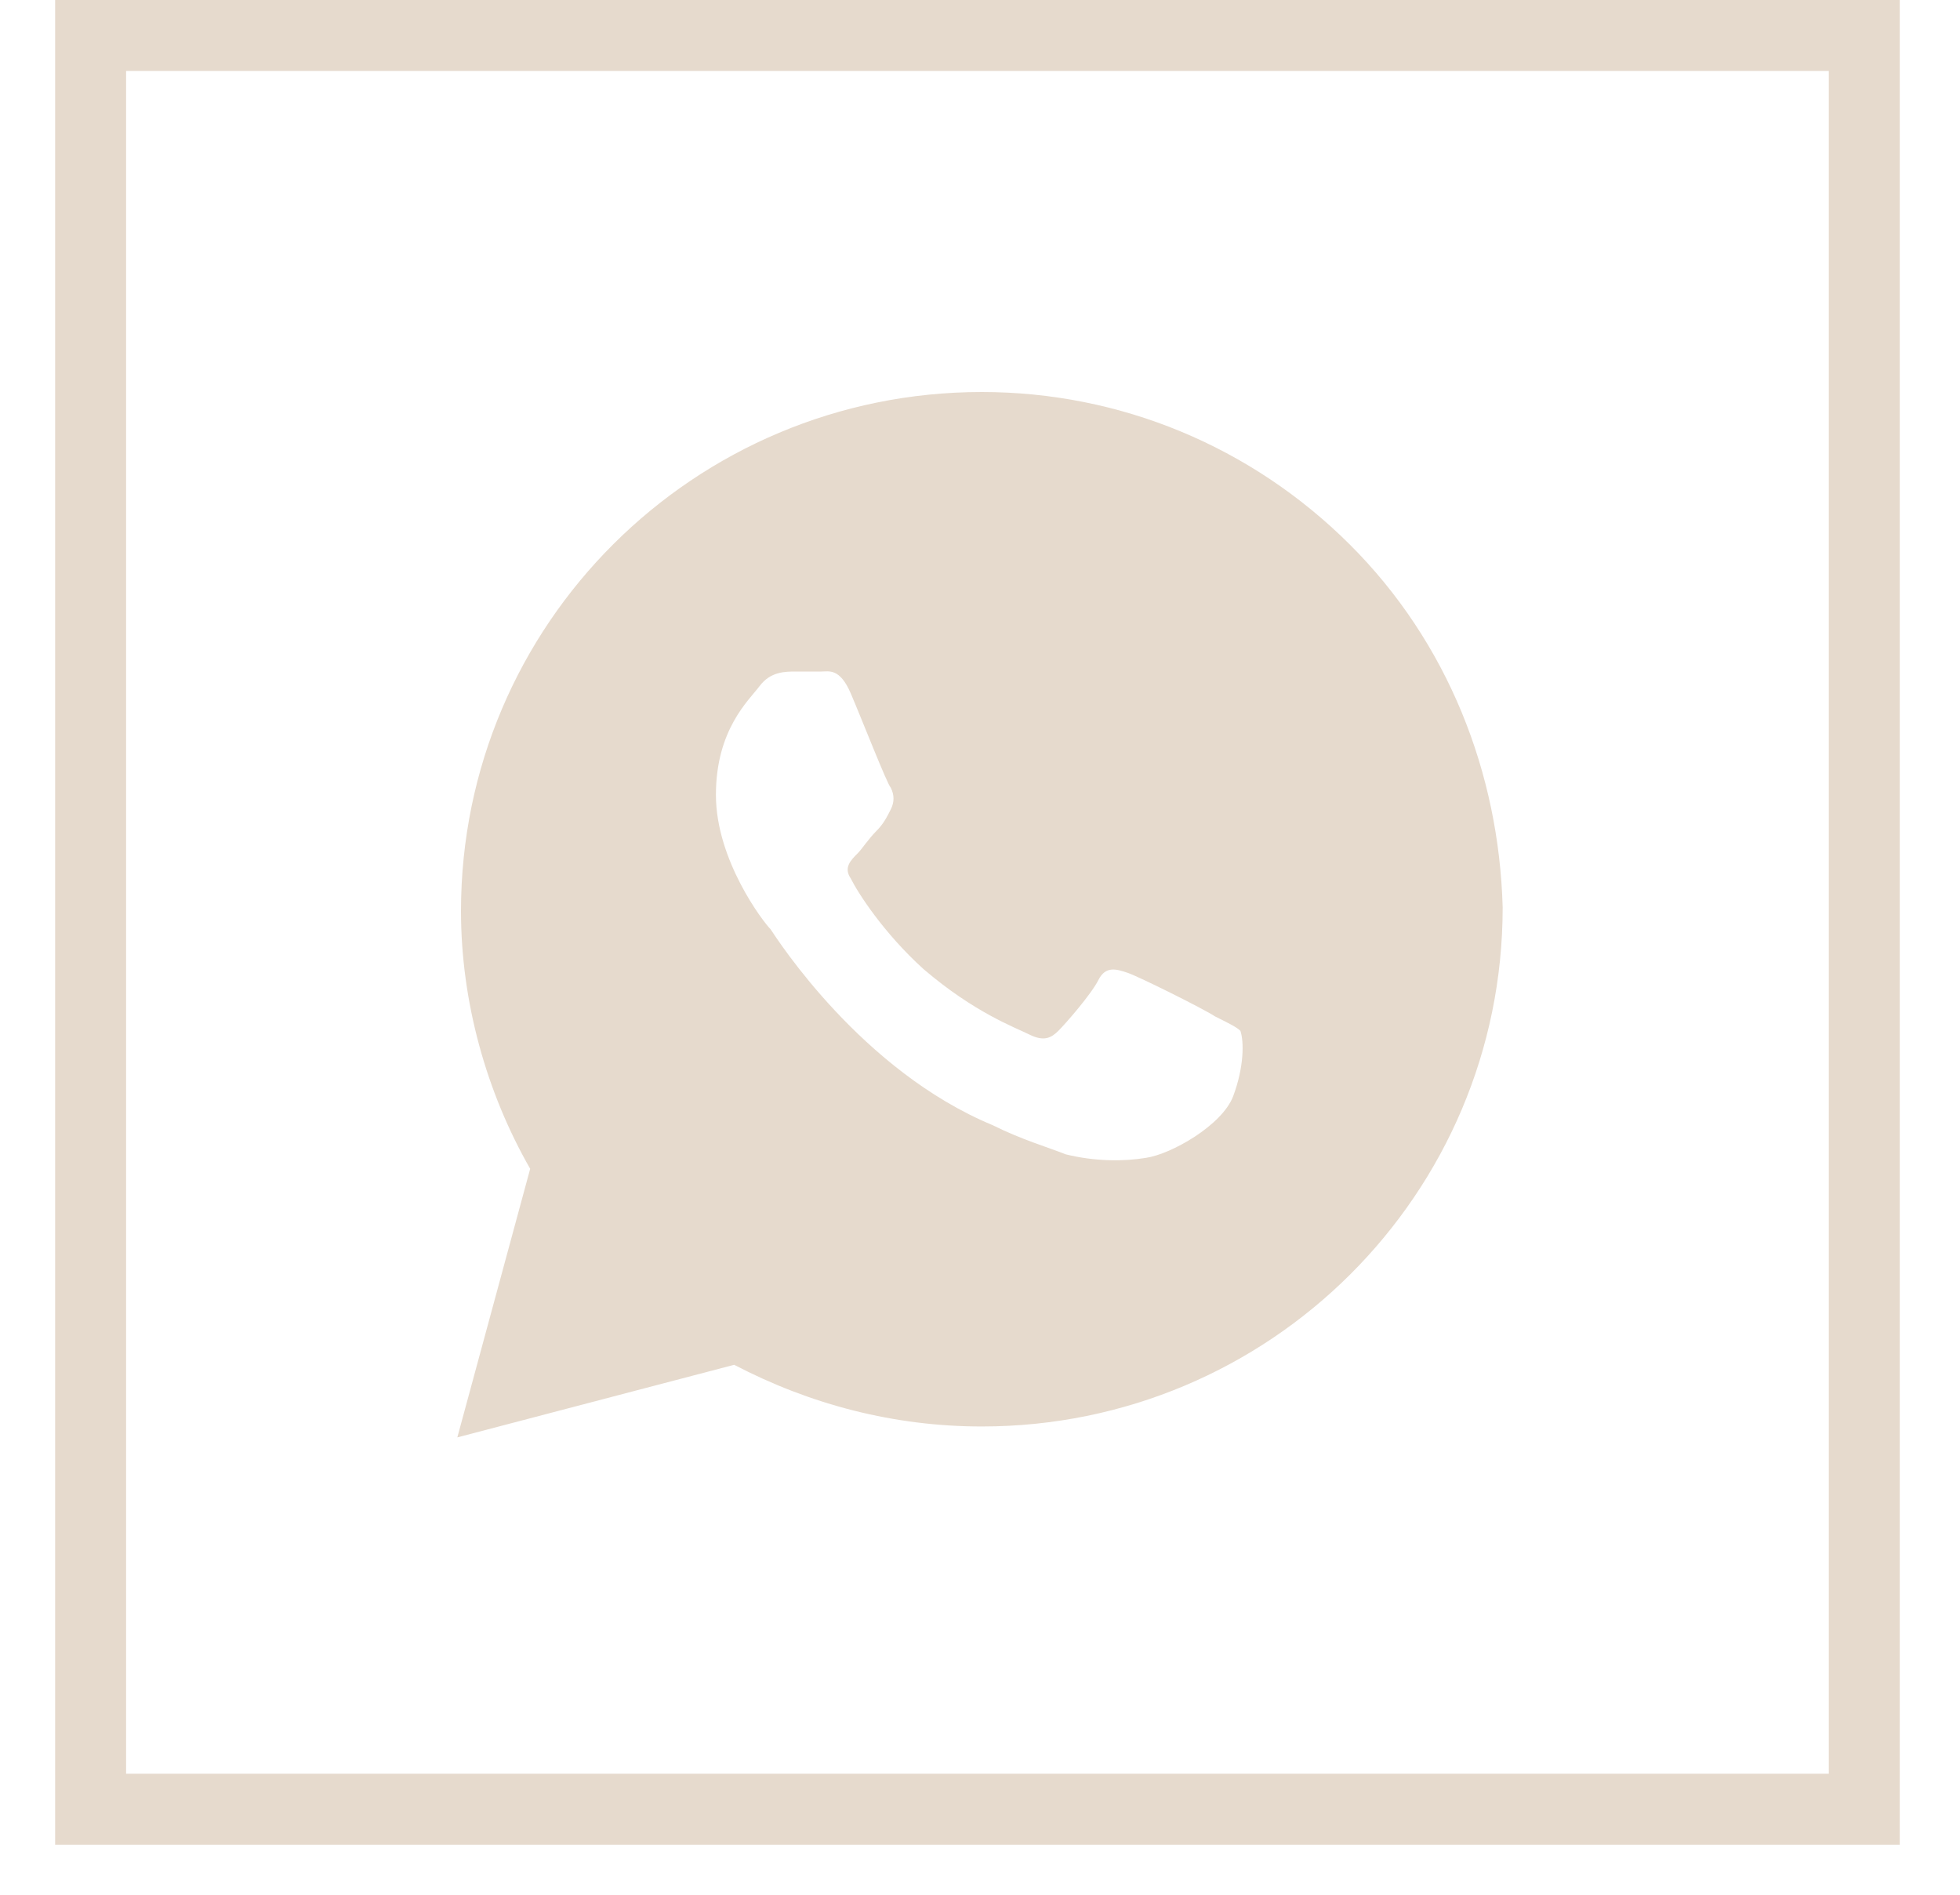
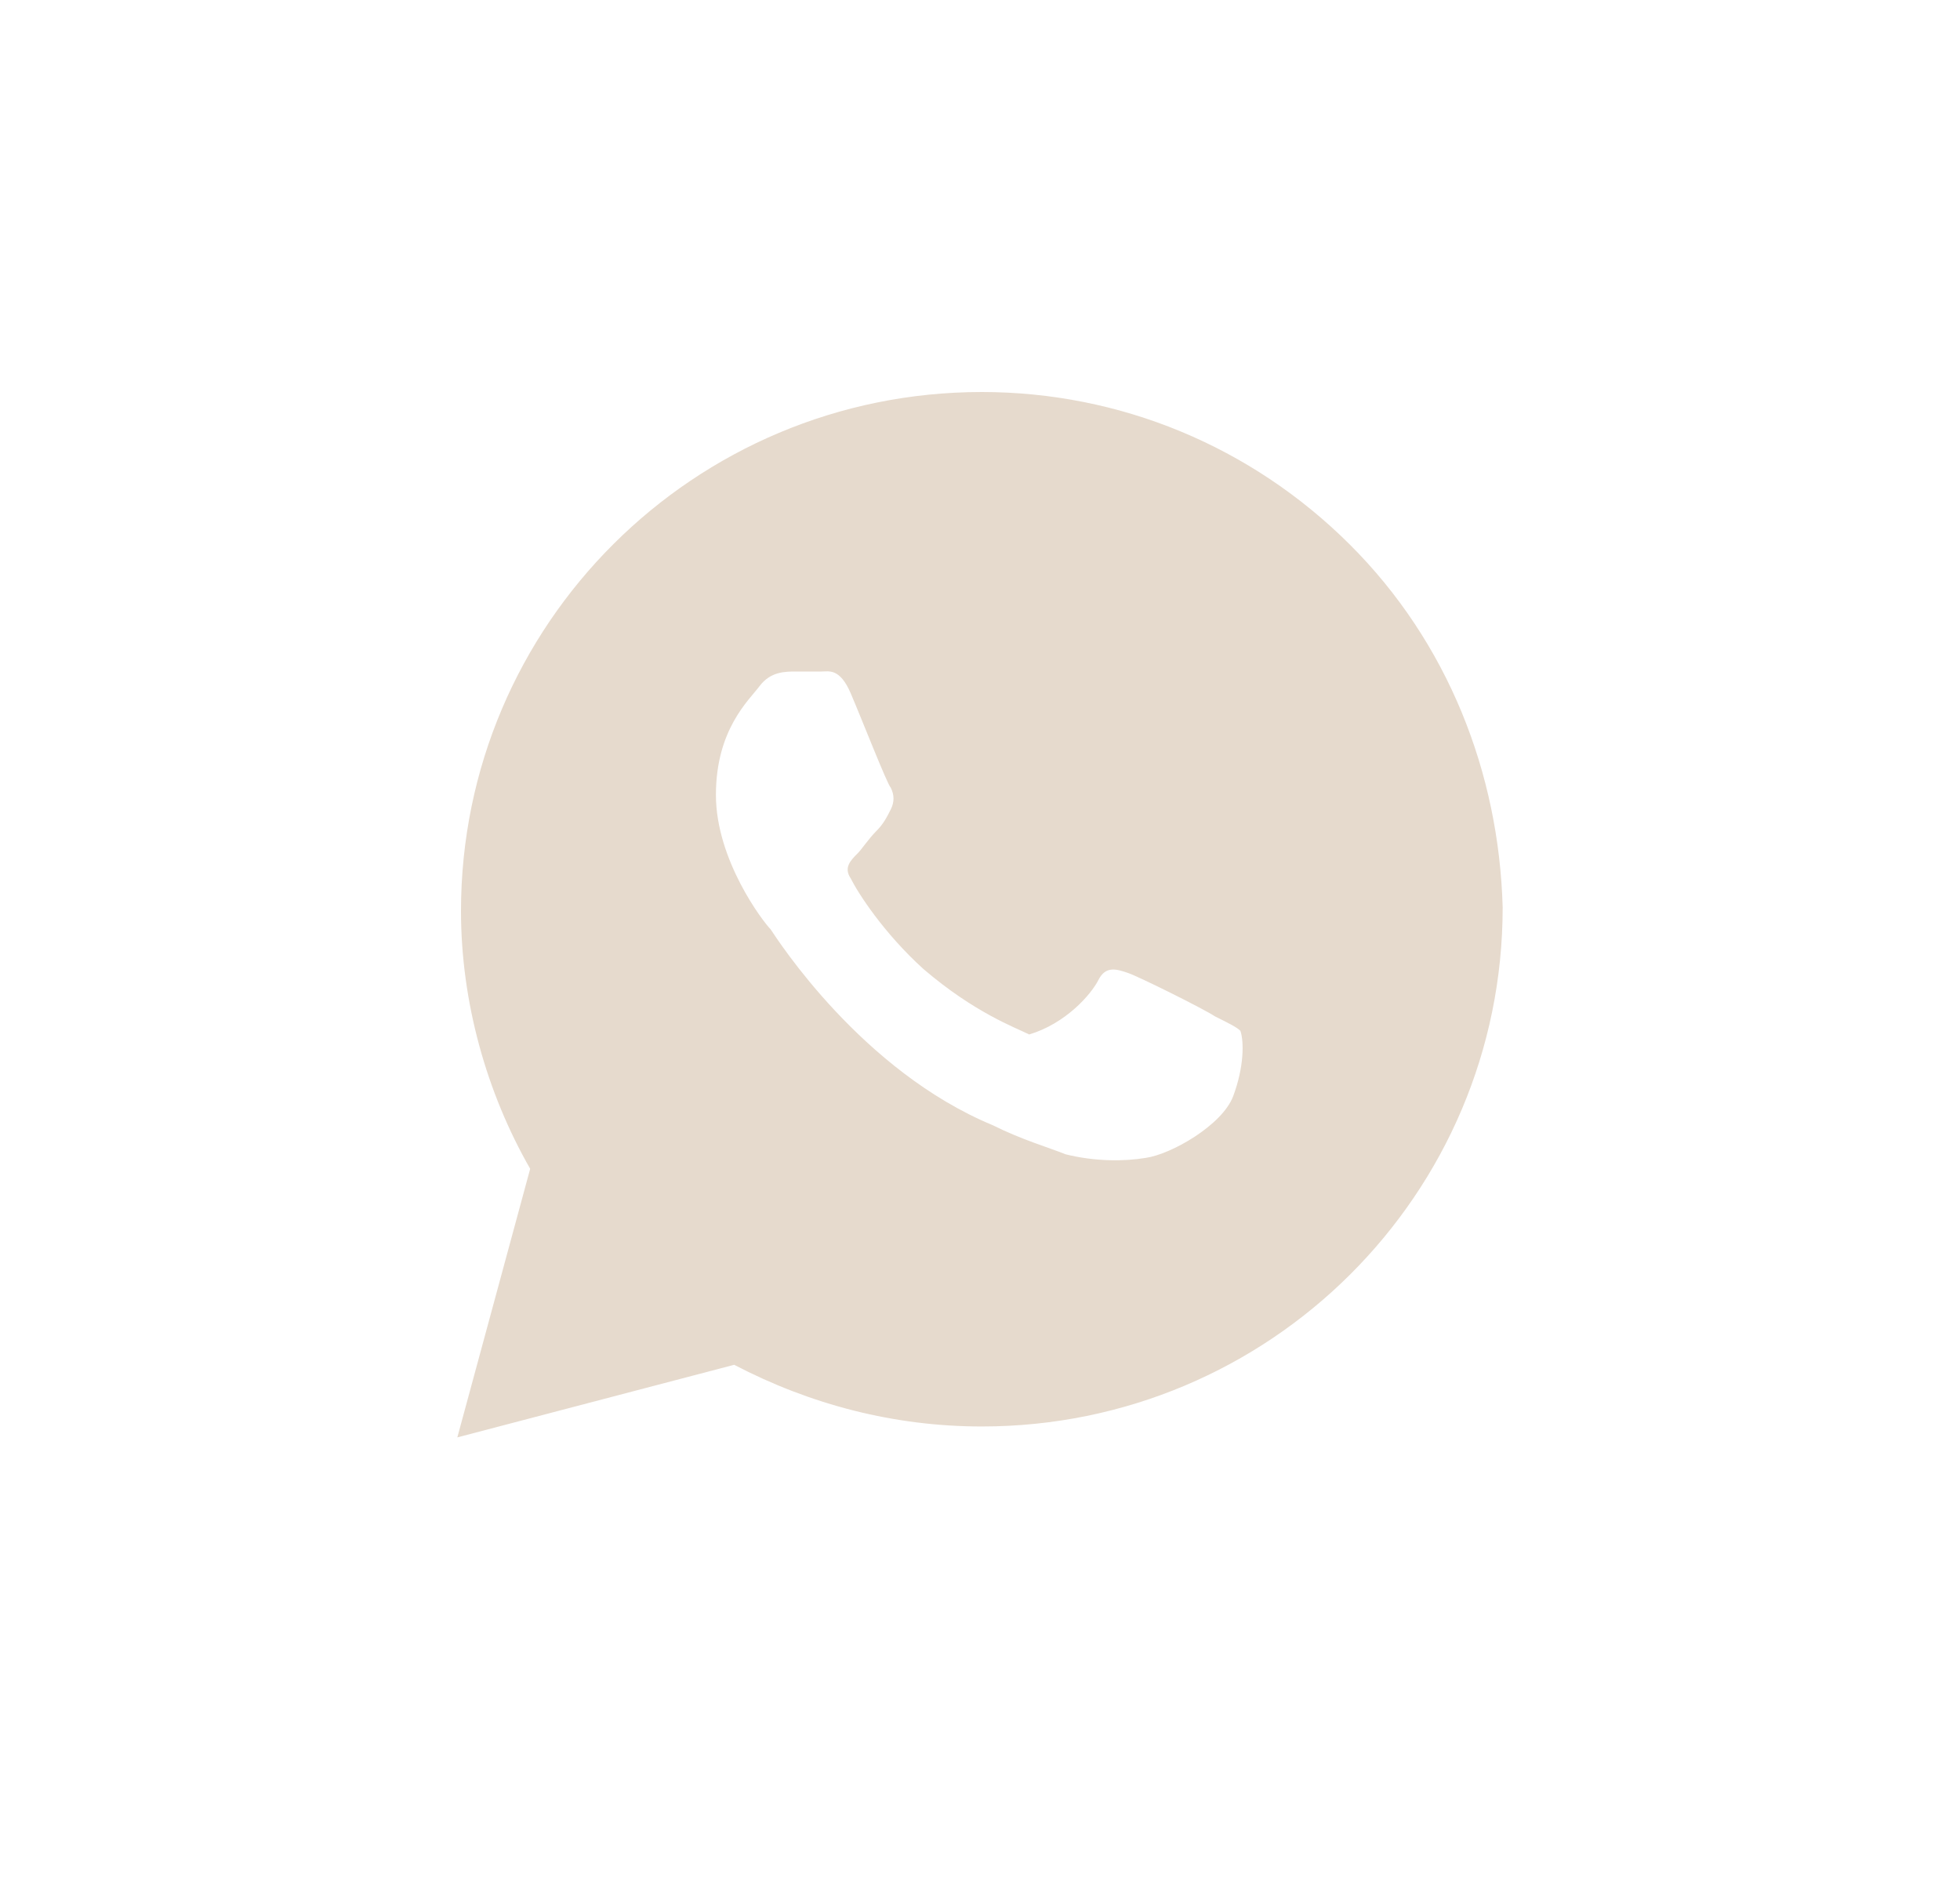
<svg xmlns="http://www.w3.org/2000/svg" width="30" height="29" viewBox="0 0 30 29" fill="none">
-   <rect x="1.387" y="0.543" width="27.148" height="27.148" stroke="#E6DACD" stroke-width="1.086" />
-   <path d="M20.659 8.333C19.153 6.833 17.146 6 15.028 6C10.624 6 7.056 9.556 7.056 13.944C7.056 15.333 7.446 16.722 8.115 17.889L7 22L11.237 20.889C12.408 21.5 13.69 21.833 15.028 21.833C19.432 21.833 23 18.278 23 13.889C22.944 11.833 22.164 9.833 20.659 8.333ZM18.875 16.778C18.707 17.222 17.927 17.667 17.537 17.722C17.202 17.778 16.756 17.778 16.31 17.667C16.031 17.556 15.641 17.444 15.195 17.222C13.188 16.389 11.906 14.389 11.794 14.222C11.683 14.111 10.958 13.167 10.958 12.167C10.958 11.167 11.46 10.722 11.627 10.5C11.794 10.278 12.017 10.278 12.185 10.278C12.296 10.278 12.463 10.278 12.575 10.278C12.686 10.278 12.854 10.222 13.021 10.611C13.188 11 13.578 12 13.634 12.056C13.69 12.167 13.69 12.278 13.634 12.389C13.578 12.5 13.523 12.611 13.411 12.722C13.3 12.833 13.188 13 13.132 13.056C13.021 13.167 12.909 13.278 13.021 13.444C13.132 13.667 13.523 14.278 14.136 14.833C14.916 15.5 15.53 15.722 15.753 15.833C15.976 15.944 16.087 15.889 16.199 15.778C16.31 15.667 16.7 15.222 16.812 15C16.923 14.778 17.091 14.833 17.258 14.889C17.425 14.944 18.429 15.444 18.596 15.556C18.819 15.667 18.93 15.722 18.986 15.778C19.042 15.944 19.042 16.333 18.875 16.778Z" fill="#E6DACD" />
+   <path d="M20.659 8.333C19.153 6.833 17.146 6 15.028 6C10.624 6 7.056 9.556 7.056 13.944C7.056 15.333 7.446 16.722 8.115 17.889L7 22L11.237 20.889C12.408 21.5 13.69 21.833 15.028 21.833C19.432 21.833 23 18.278 23 13.889C22.944 11.833 22.164 9.833 20.659 8.333ZM18.875 16.778C18.707 17.222 17.927 17.667 17.537 17.722C17.202 17.778 16.756 17.778 16.31 17.667C16.031 17.556 15.641 17.444 15.195 17.222C13.188 16.389 11.906 14.389 11.794 14.222C11.683 14.111 10.958 13.167 10.958 12.167C10.958 11.167 11.46 10.722 11.627 10.5C11.794 10.278 12.017 10.278 12.185 10.278C12.296 10.278 12.463 10.278 12.575 10.278C12.686 10.278 12.854 10.222 13.021 10.611C13.188 11 13.578 12 13.634 12.056C13.69 12.167 13.69 12.278 13.634 12.389C13.578 12.5 13.523 12.611 13.411 12.722C13.3 12.833 13.188 13 13.132 13.056C13.021 13.167 12.909 13.278 13.021 13.444C13.132 13.667 13.523 14.278 14.136 14.833C14.916 15.5 15.53 15.722 15.753 15.833C16.31 15.667 16.7 15.222 16.812 15C16.923 14.778 17.091 14.833 17.258 14.889C17.425 14.944 18.429 15.444 18.596 15.556C18.819 15.667 18.93 15.722 18.986 15.778C19.042 15.944 19.042 16.333 18.875 16.778Z" fill="#E6DACD" />
</svg>